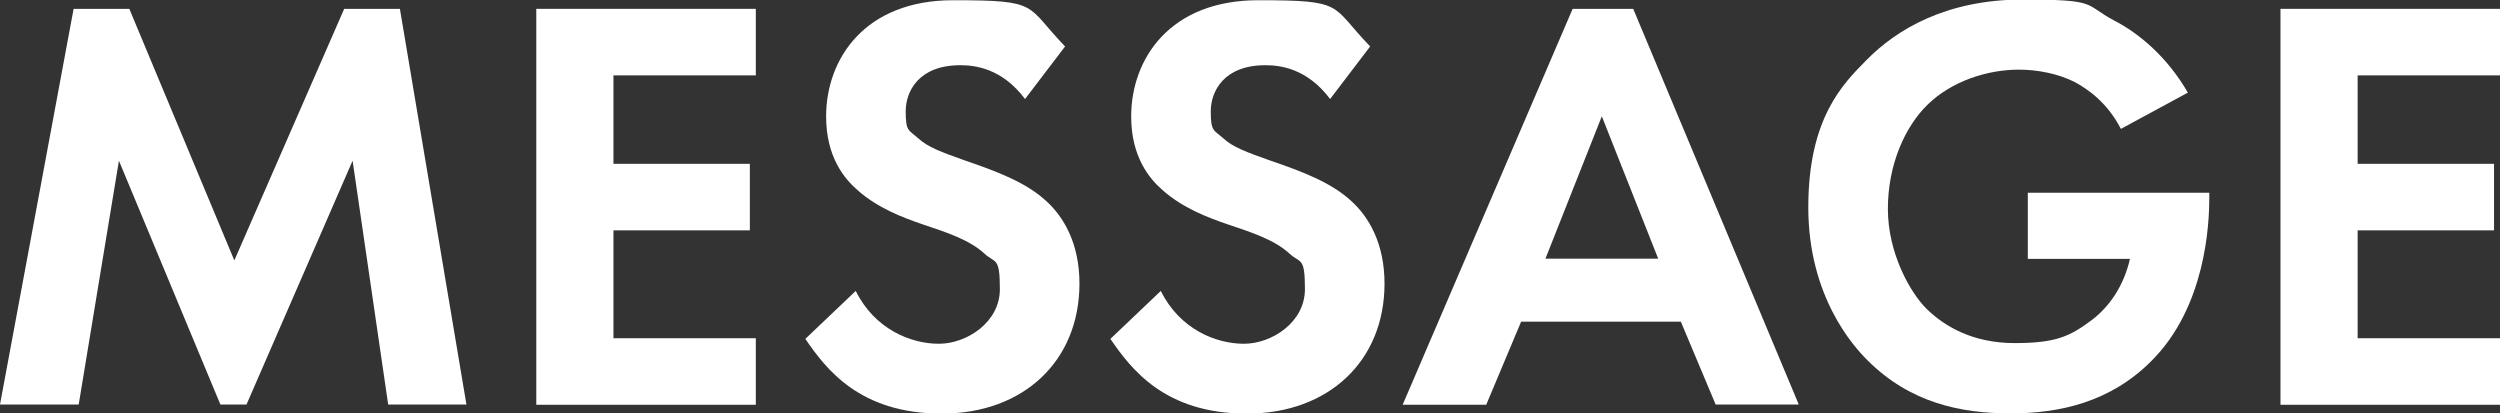
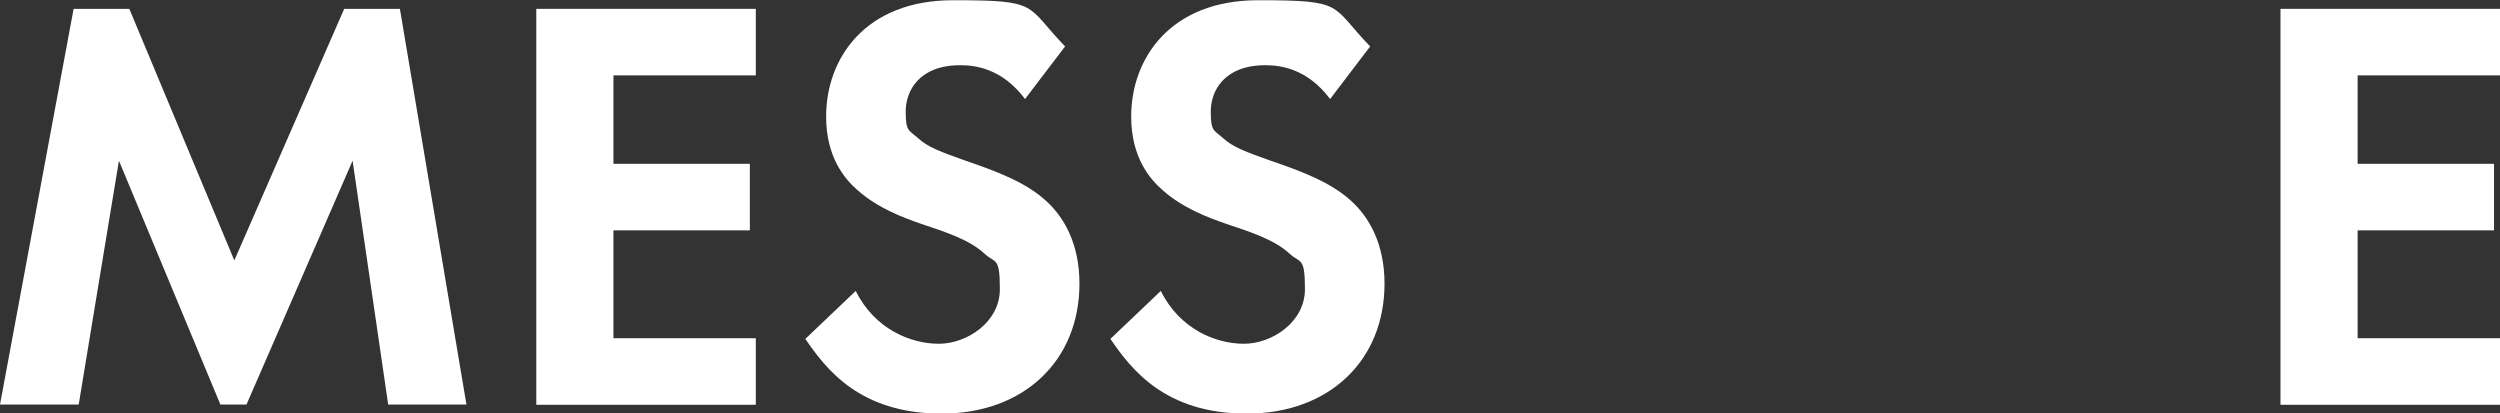
<svg xmlns="http://www.w3.org/2000/svg" width="1130.9" height="187" version="1.1" viewBox="0 0 1130.9 187">
  <rect x="0" y="0" width="1130.9" height="187" fill="#333333" stroke="none" />
  <defs>
    <style>
      .cls-1 {
        fill: #fff;
      }
    </style>
  </defs>
  <g>
    <g id="_レイヤー_1" data-name="レイヤー_1">
      <g>
        <path class="cls-1" d="M33.3,4h25.2l47.5,113.8L155.7,4h25.2l30.1,179h-35.4l-16.1-110.3-48,110.3h-11.8l-45.9-110.3-18.2,110.3H0L33.3,4Z" />
        <path class="cls-1" d="M341.9,34.1h-64.4v40h61.7v30.1h-61.7v48.8h64.4v30.1h-99.3V4h99.3v30.1Z" />
        <path class="cls-1" d="M463.7,44.8c-10.5-14-22.8-15.3-29.3-15.3-18.8,0-24.7,11.8-24.7,20.9s1.3,8.3,5.6,12.1c4.3,4,10.2,6.2,21.5,10.2,14,4.8,27.1,9.7,36.2,18,8.1,7.2,15.3,19.3,15.3,37.6,0,34.9-25.2,58.8-62.3,58.8s-52.3-20.1-61.7-33.8l22.8-21.7c8.6,17.4,25,23.9,37.6,23.9s27.6-9.7,27.6-24.7-2.1-11.5-7-16.1c-6.7-6.2-17.4-9.7-27.6-13.1-9.4-3.2-20.7-7.5-29.8-15.6-5.9-5.1-14.2-15-14.2-33.3,0-26.3,17.7-52.6,57.4-52.6s32.5,2.1,50.7,20.9l-18.2,23.9Z" />
        <path class="cls-1" d="M601.7,44.8c-10.5-14-22.8-15.3-29.3-15.3-18.8,0-24.7,11.8-24.7,20.9s1.3,8.3,5.6,12.1c4.3,4,10.2,6.2,21.5,10.2,14,4.8,27.1,9.7,36.2,18,8.1,7.2,15.3,19.3,15.3,37.6,0,34.9-25.2,58.8-62.3,58.8s-52.3-20.1-61.7-33.8l22.8-21.7c8.6,17.4,25,23.9,37.6,23.9s27.6-9.7,27.6-24.7-2.1-11.5-7-16.1c-6.7-6.2-17.4-9.7-27.6-13.1-9.4-3.2-20.7-7.5-29.8-15.6-5.9-5.1-14.2-15-14.2-33.3,0-26.3,17.7-52.6,57.4-52.6s32.5,2.1,50.7,20.9l-18.2,23.9Z" />
-         <path class="cls-1" d="M760.3,145.5h-72.2l-15.8,37.6h-37.8L711.4,4h27.4l74.9,179h-37.6l-15.8-37.6ZM750.1,117l-25.5-64.4-25.5,64.4h51Z" />
-         <path class="cls-1" d="M917.3,87.2h82.1v2.1c0,12.1-1.6,49.6-26.3,74.1-18.5,18.5-41.3,23.6-63.6,23.6s-45.4-4.6-64.9-24.2c-6.2-6.2-26.6-28.7-26.6-69s15.6-55.8,26.3-66.6c13.4-13.7,36-27.4,70.6-27.4s27.6,2.1,41.3,9.4c11.5,5.9,24.2,16.6,33.5,32.7l-30.3,16.4c-6.2-12.1-15.3-18.2-20.9-21.2-7.5-3.8-16.9-5.6-25.2-5.6-14.2,0-30.3,5.1-41.3,15.8-10.2,9.9-18,27.1-18,47.2s10.2,38.1,17.7,45.4c8.1,7.8,20.7,15.3,39.7,15.3s25.2-3.2,35.2-10.7c7-5.4,14-14.5,16.9-27.4h-46.2v-30.1Z" />
        <path class="cls-1" d="M1130.9,34.1h-64.4v40h61.7v30.1h-61.7v48.8h64.4v30.1h-99.3V4h99.3v30.1Z" />
      </g>
    </g>
  </g>
</svg>